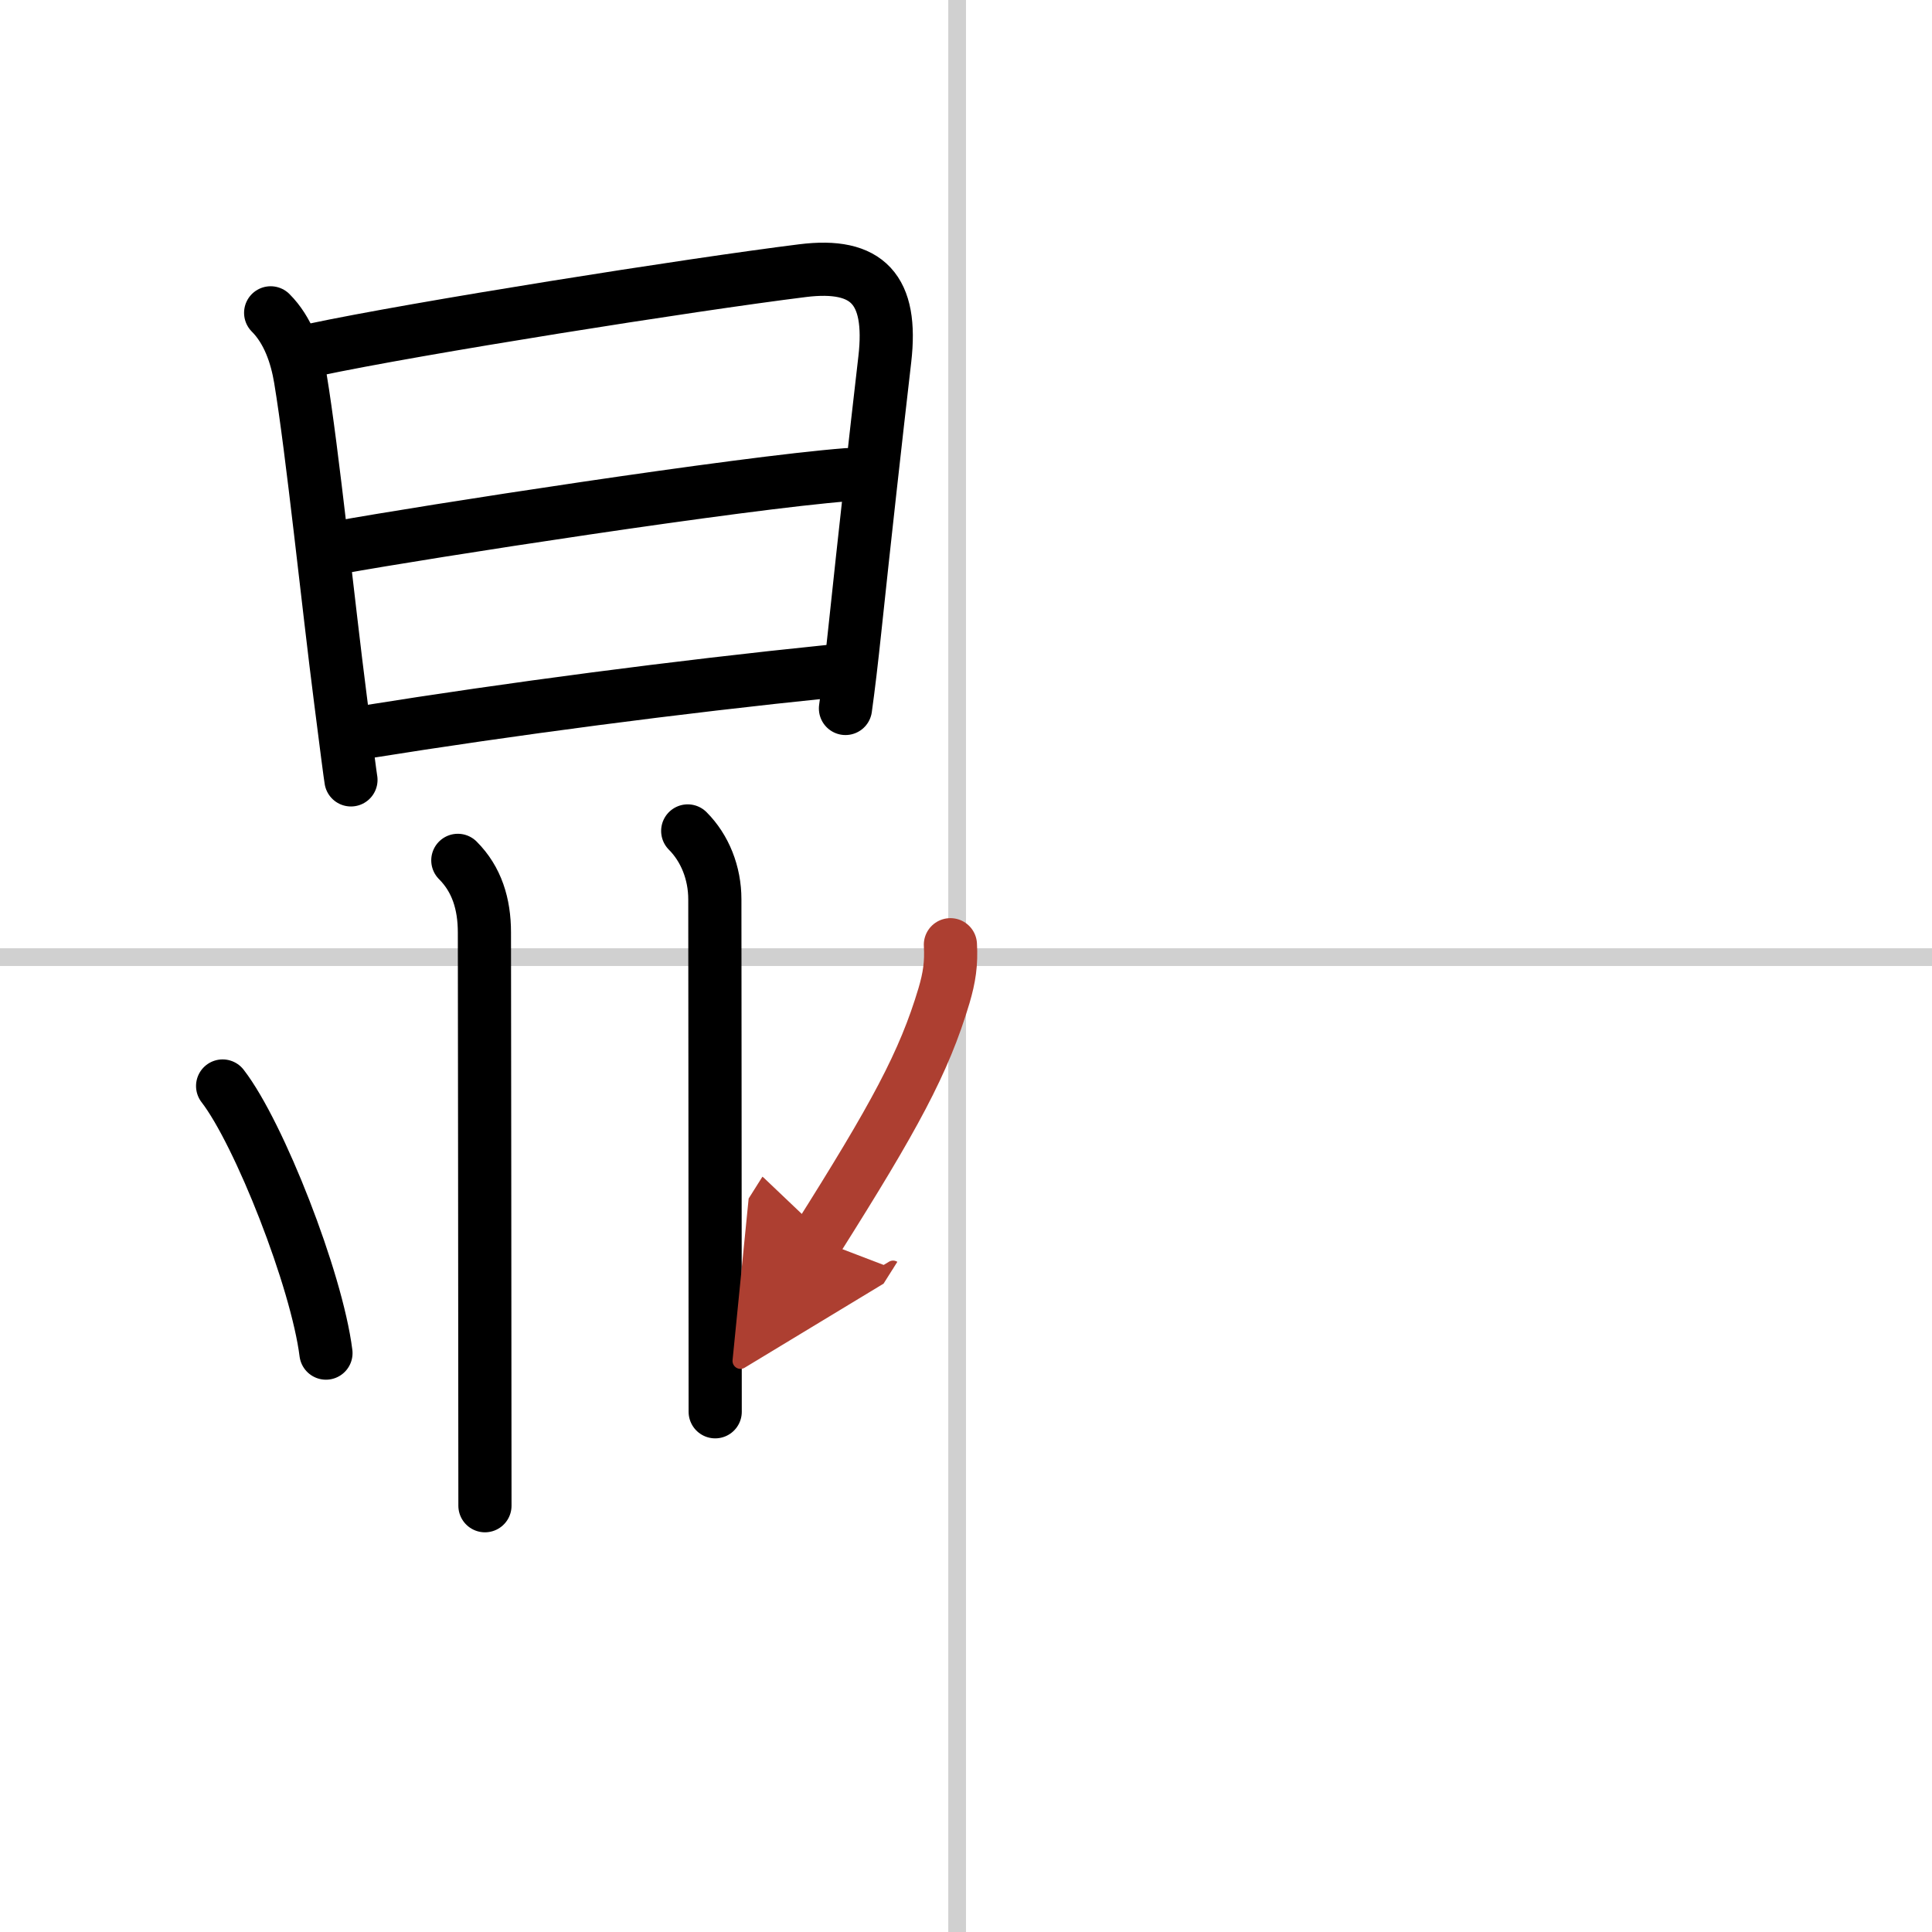
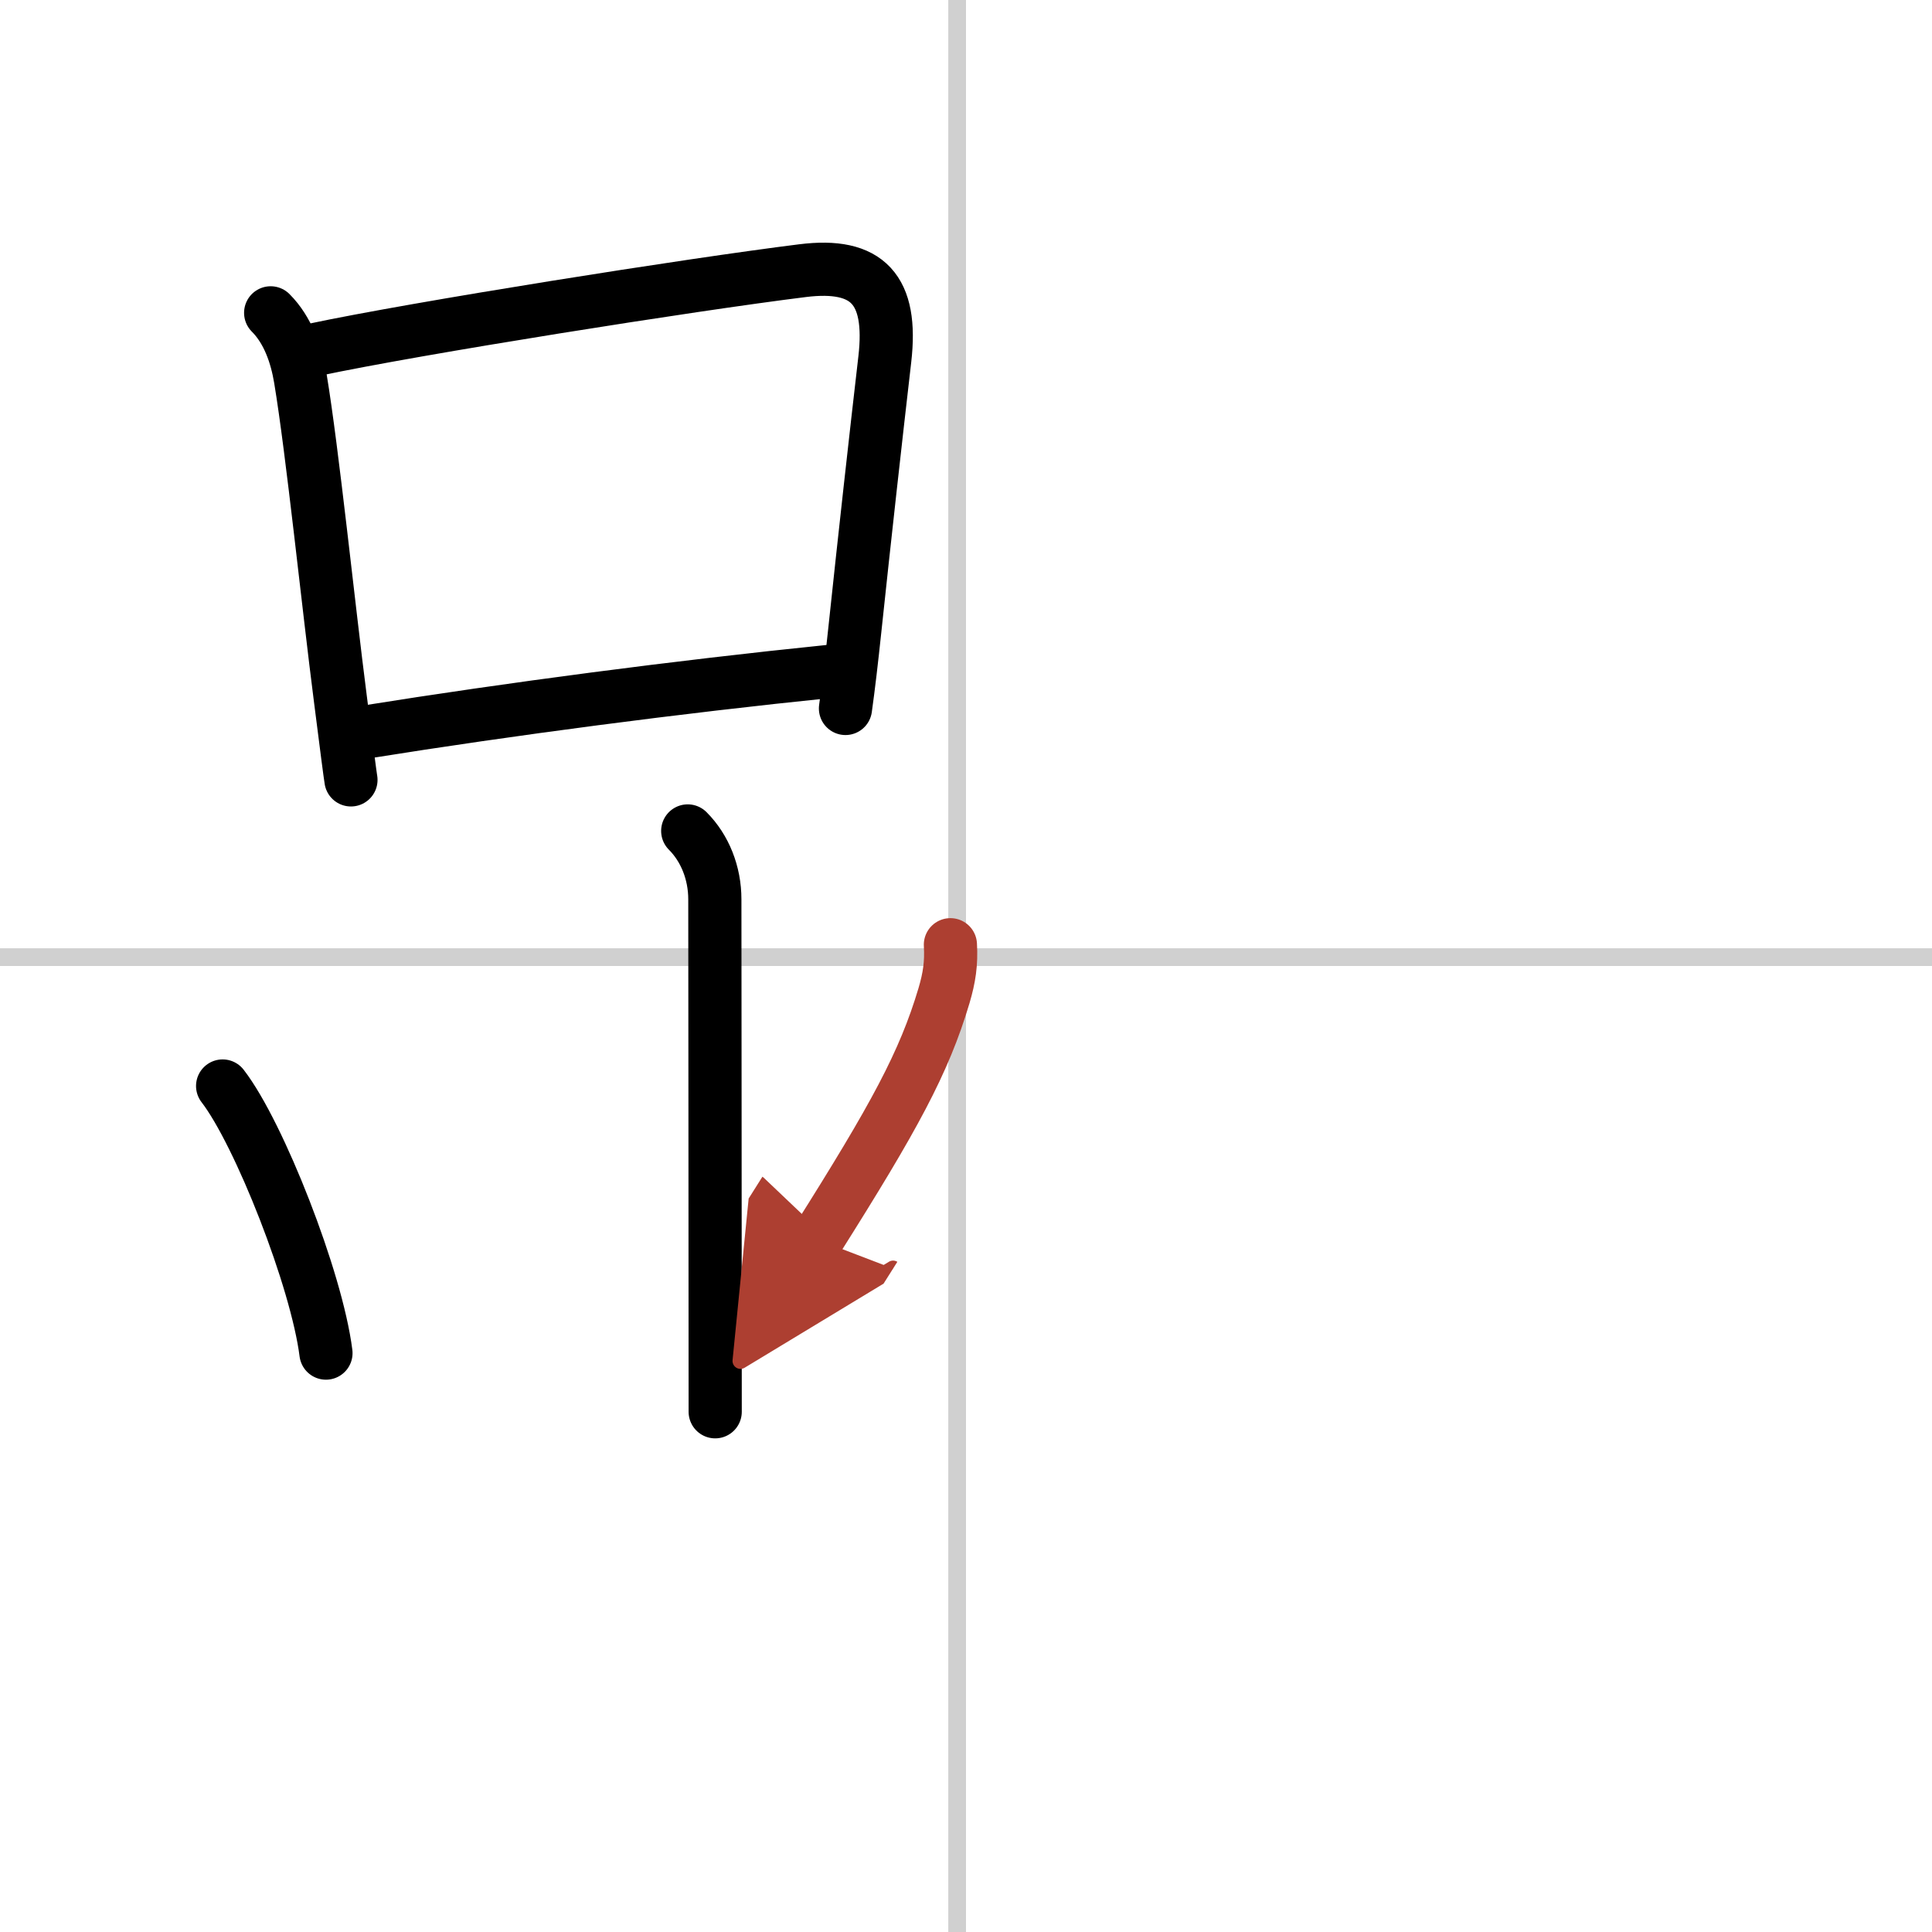
<svg xmlns="http://www.w3.org/2000/svg" width="400" height="400" viewBox="0 0 109 109">
  <defs>
    <marker id="a" markerWidth="4" orient="auto" refX="1" refY="5" viewBox="0 0 10 10">
      <polyline points="0 0 10 5 0 10 1 5" fill="#ad3f31" stroke="#ad3f31" />
    </marker>
  </defs>
  <g fill="none" stroke="#000" stroke-linecap="round" stroke-linejoin="round" stroke-width="3">
    <rect width="100%" height="100%" fill="#fff" stroke="#fff" />
    <line x1="54" x2="54" y2="109" stroke="#d0d0d0" stroke-width="1" />
    <line x2="109" y1="54" y2="54" stroke="#d0d0d0" stroke-width="1" />
    <path d="m15.27 17.65c0.98 0.98 1.46 2.39 1.68 3.72 0.68 4.09 1.57 12.76 2.26 18.11 0.32 2.52 0.55 4.3 0.59 4.52" />
    <path d="m17.69 19.74c5.84-1.24 21.25-3.68 27.59-4.47 3.68-0.46 5.09 1.07 4.64 4.99-0.52 4.5-1.13 9.97-1.69 15.26-0.18 1.71-0.36 3.24-0.53 4.45" />
-     <path d="M19.08,30.89C24,30,41.75,27.25,47.8,26.78" />
    <path d="m20.69 41.29c8.06-1.29 17.56-2.54 26.1-3.41" />
-     <path d="m25.83 48.54c1.07 1.07 1.5 2.46 1.5 4.07 0 1.05 0.03 24.26 0.03 32.34" />
    <path d="m38.8 46.88c0.97 0.97 1.53 2.37 1.53 3.86 0 1.06 0.02 20.39 0.02 28.91" />
    <path d="m12.56 61.27c2.06 2.66 5.31 10.93 5.83 15.07" />
    <path d="m53.62 53.3c0.06 1.06-0.06 1.85-0.36 2.87-1.13 3.79-2.8 6.85-7.16 13.76" marker-end="url(#a)" stroke="#ad3f31" />
  </g>
</svg>